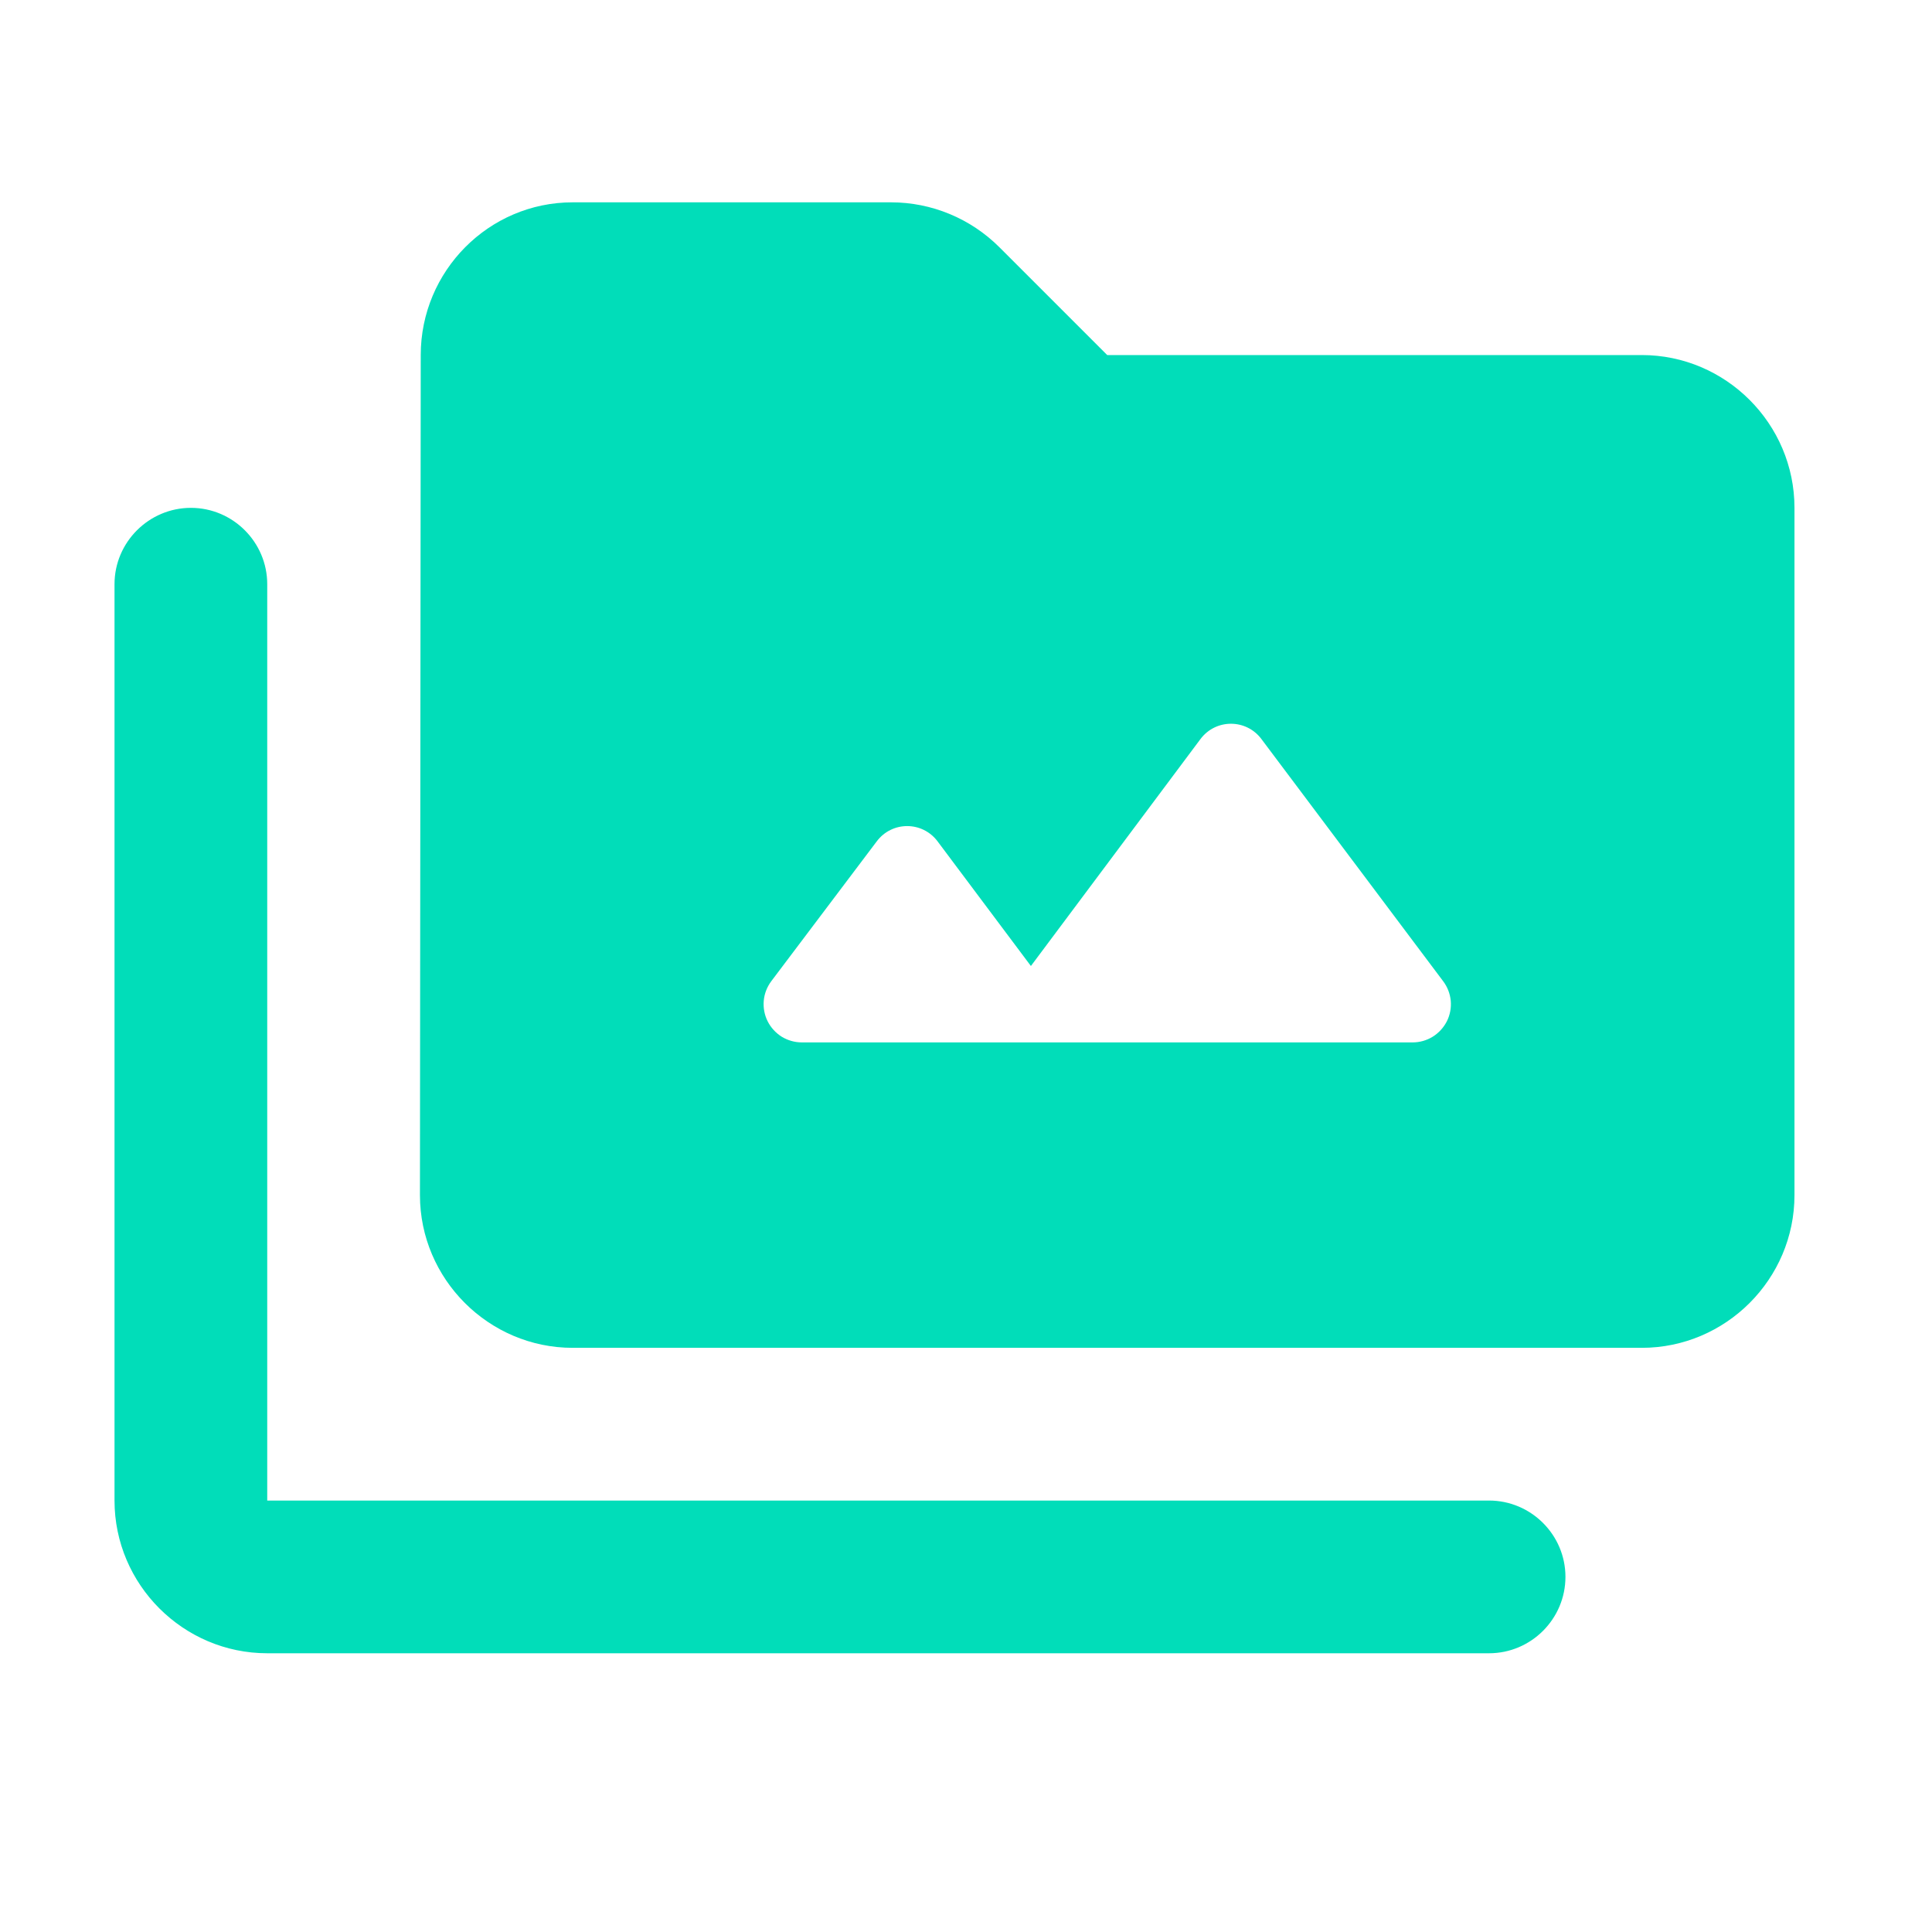
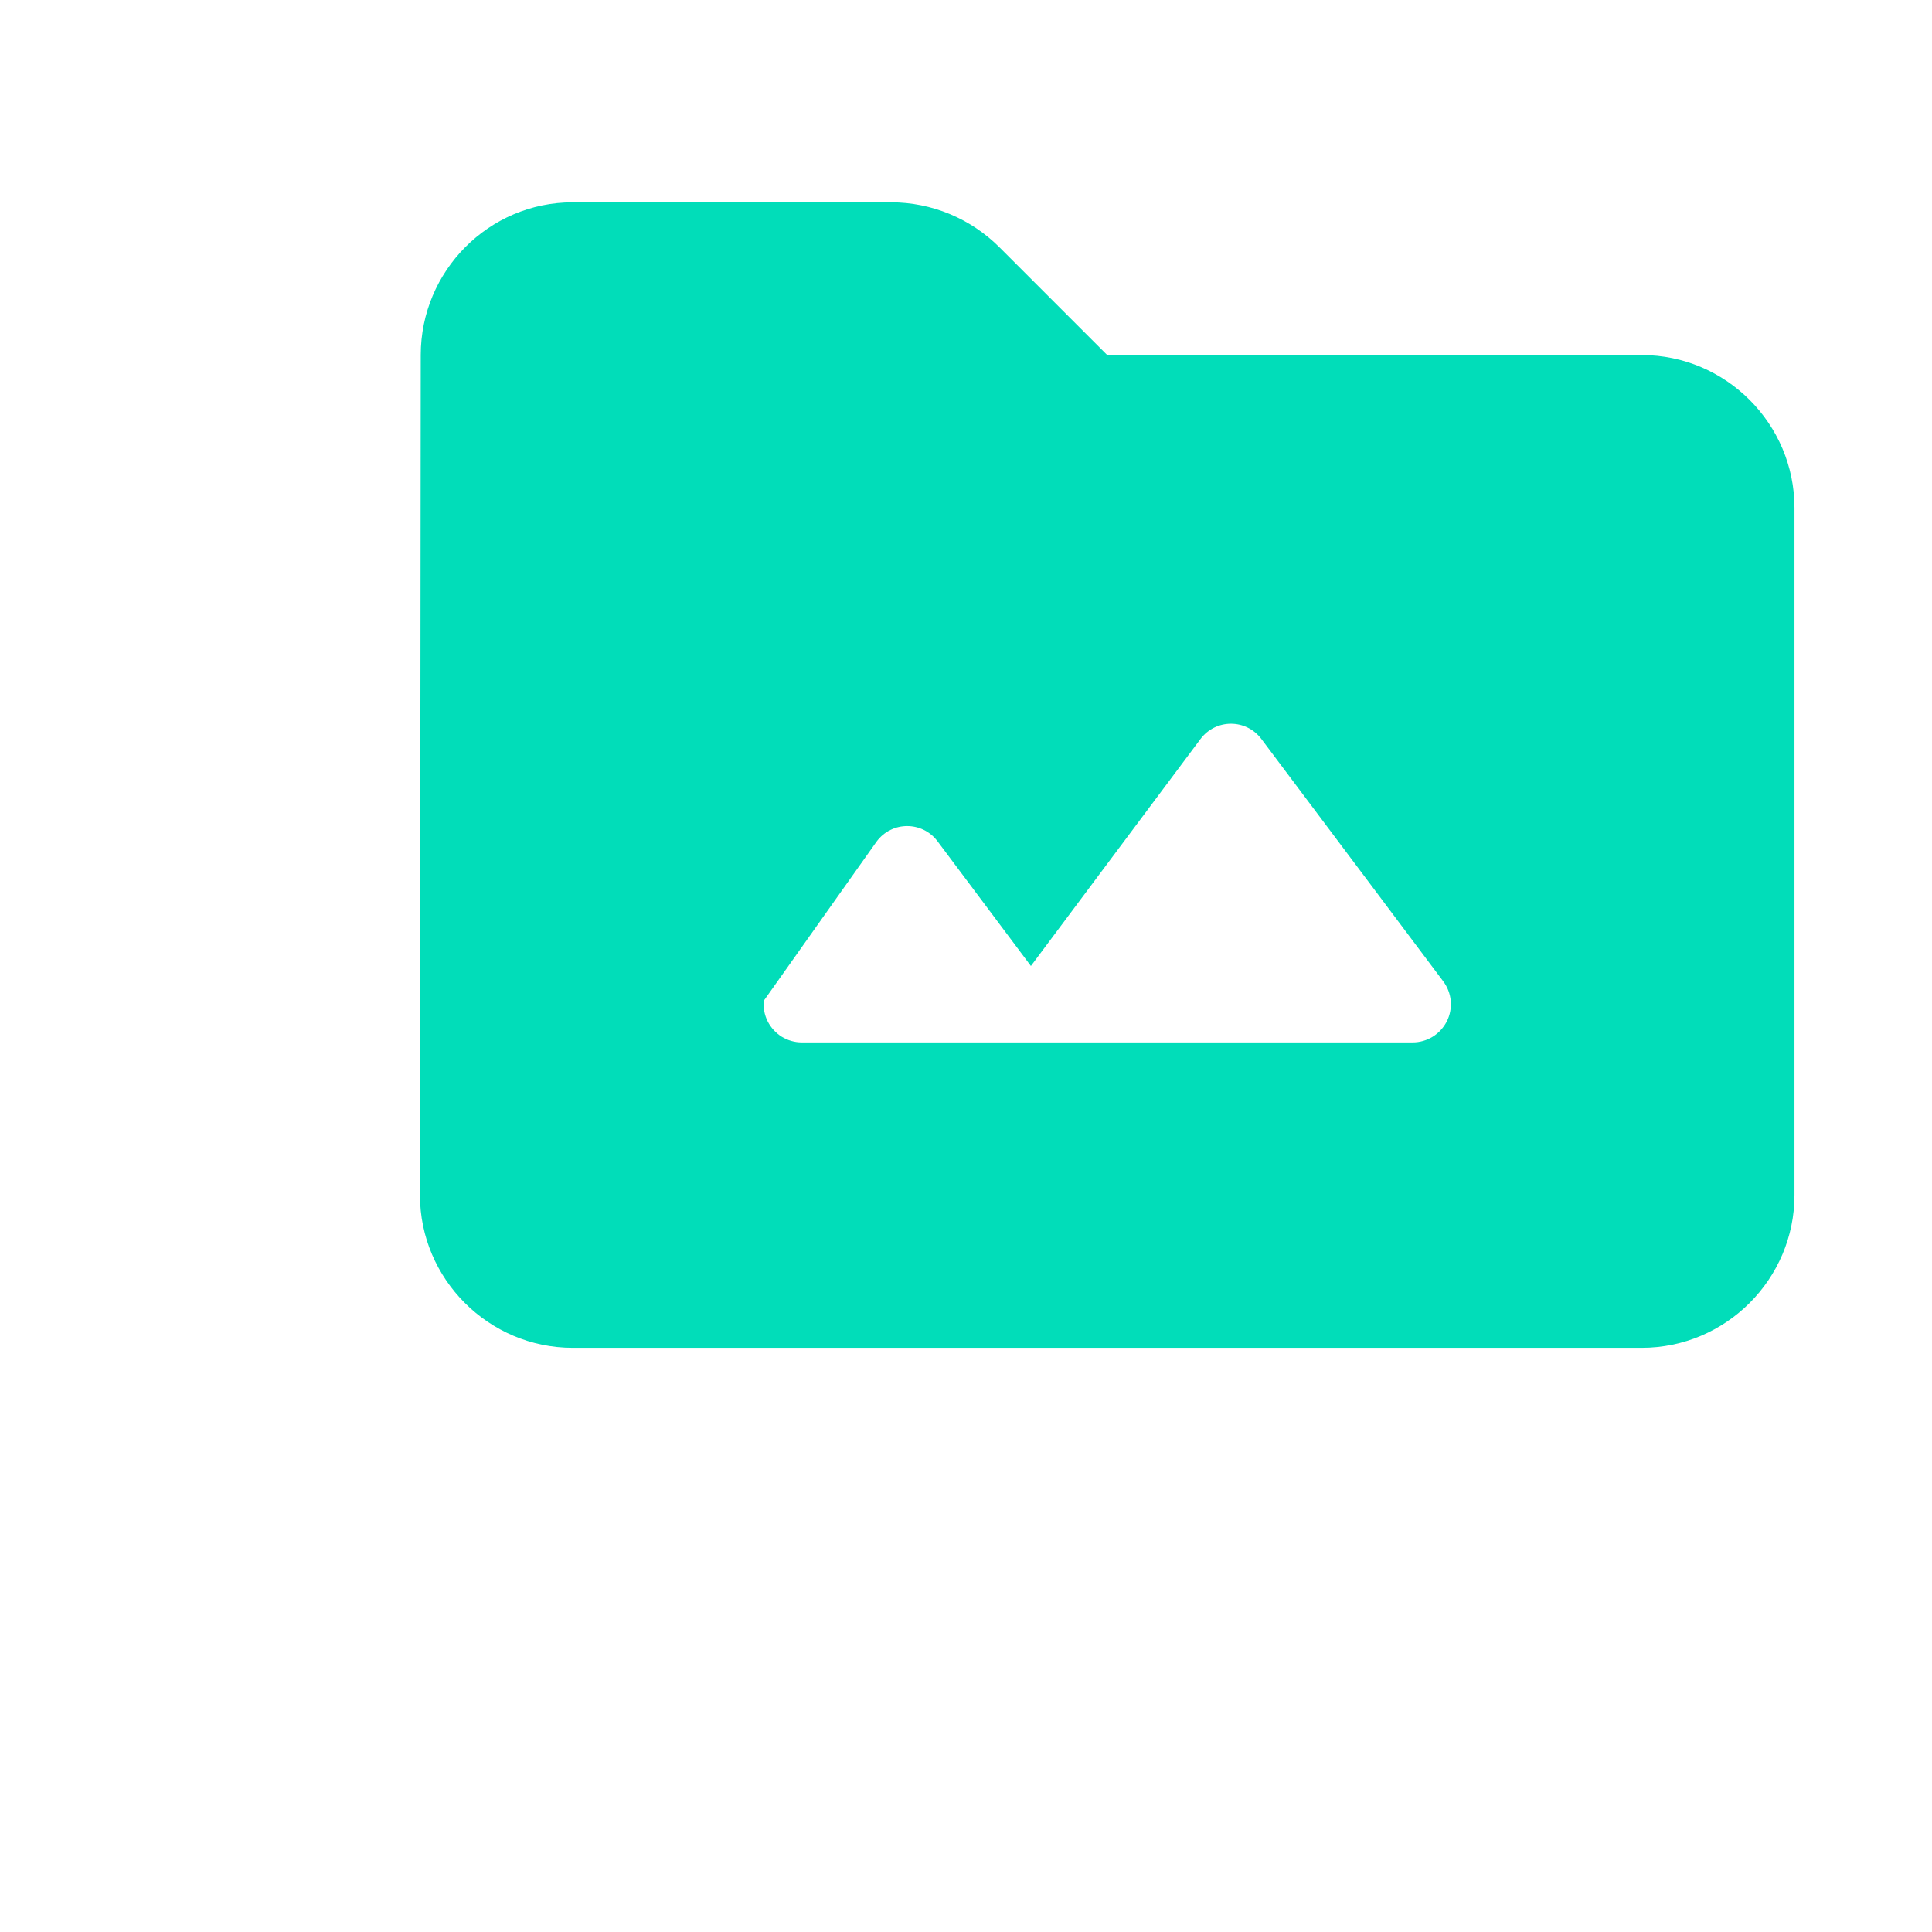
<svg xmlns="http://www.w3.org/2000/svg" width="22" height="22" viewBox="0 0 22 22" fill="none">
  <g id="ic:round-perm-media">
-     <path id="Vector" d="M16.956 17.087H3.043V6.652C3.043 6.174 2.652 5.783 2.174 5.783C1.696 5.783 1.304 6.174 1.304 6.652V17.087C1.304 18.044 2.087 18.826 3.043 18.826H16.956C17.435 18.826 17.826 18.435 17.826 17.956C17.826 17.478 17.435 17.087 16.956 17.087Z" fill="#01DDB9" />
-     <path id="Vector_2" d="M18.695 4.043H12.608L11.382 2.817C11.052 2.487 10.608 2.304 10.147 2.304H6.521C5.565 2.304 4.791 3.087 4.791 4.043L4.782 13.609C4.782 14.565 5.565 15.348 6.521 15.348H18.695C19.652 15.348 20.434 14.565 20.434 13.609V5.783C20.434 4.826 19.652 4.043 18.695 4.043ZM16.087 11.87H9.13C9.049 11.87 8.97 11.847 8.901 11.805C8.833 11.762 8.777 11.701 8.741 11.629C8.705 11.557 8.69 11.476 8.697 11.396C8.704 11.315 8.734 11.239 8.782 11.174L9.982 9.583C10.156 9.348 10.504 9.348 10.678 9.583L11.739 11L13.669 8.417C13.843 8.183 14.191 8.183 14.365 8.417L16.434 11.174C16.483 11.239 16.512 11.315 16.52 11.396C16.527 11.476 16.512 11.557 16.476 11.629C16.439 11.701 16.384 11.762 16.315 11.805C16.247 11.847 16.167 11.87 16.087 11.87Z" fill="#01DDB9" />
+     <path id="Vector_2" d="M18.695 4.043H12.608L11.382 2.817C11.052 2.487 10.608 2.304 10.147 2.304H6.521C5.565 2.304 4.791 3.087 4.791 4.043L4.782 13.609C4.782 14.565 5.565 15.348 6.521 15.348H18.695C19.652 15.348 20.434 14.565 20.434 13.609V5.783C20.434 4.826 19.652 4.043 18.695 4.043ZM16.087 11.87H9.13C9.049 11.87 8.97 11.847 8.901 11.805C8.833 11.762 8.777 11.701 8.741 11.629C8.705 11.557 8.69 11.476 8.697 11.396L9.982 9.583C10.156 9.348 10.504 9.348 10.678 9.583L11.739 11L13.669 8.417C13.843 8.183 14.191 8.183 14.365 8.417L16.434 11.174C16.483 11.239 16.512 11.315 16.52 11.396C16.527 11.476 16.512 11.557 16.476 11.629C16.439 11.701 16.384 11.762 16.315 11.805C16.247 11.847 16.167 11.87 16.087 11.87Z" fill="#01DDB9" />
  </g>
</svg>